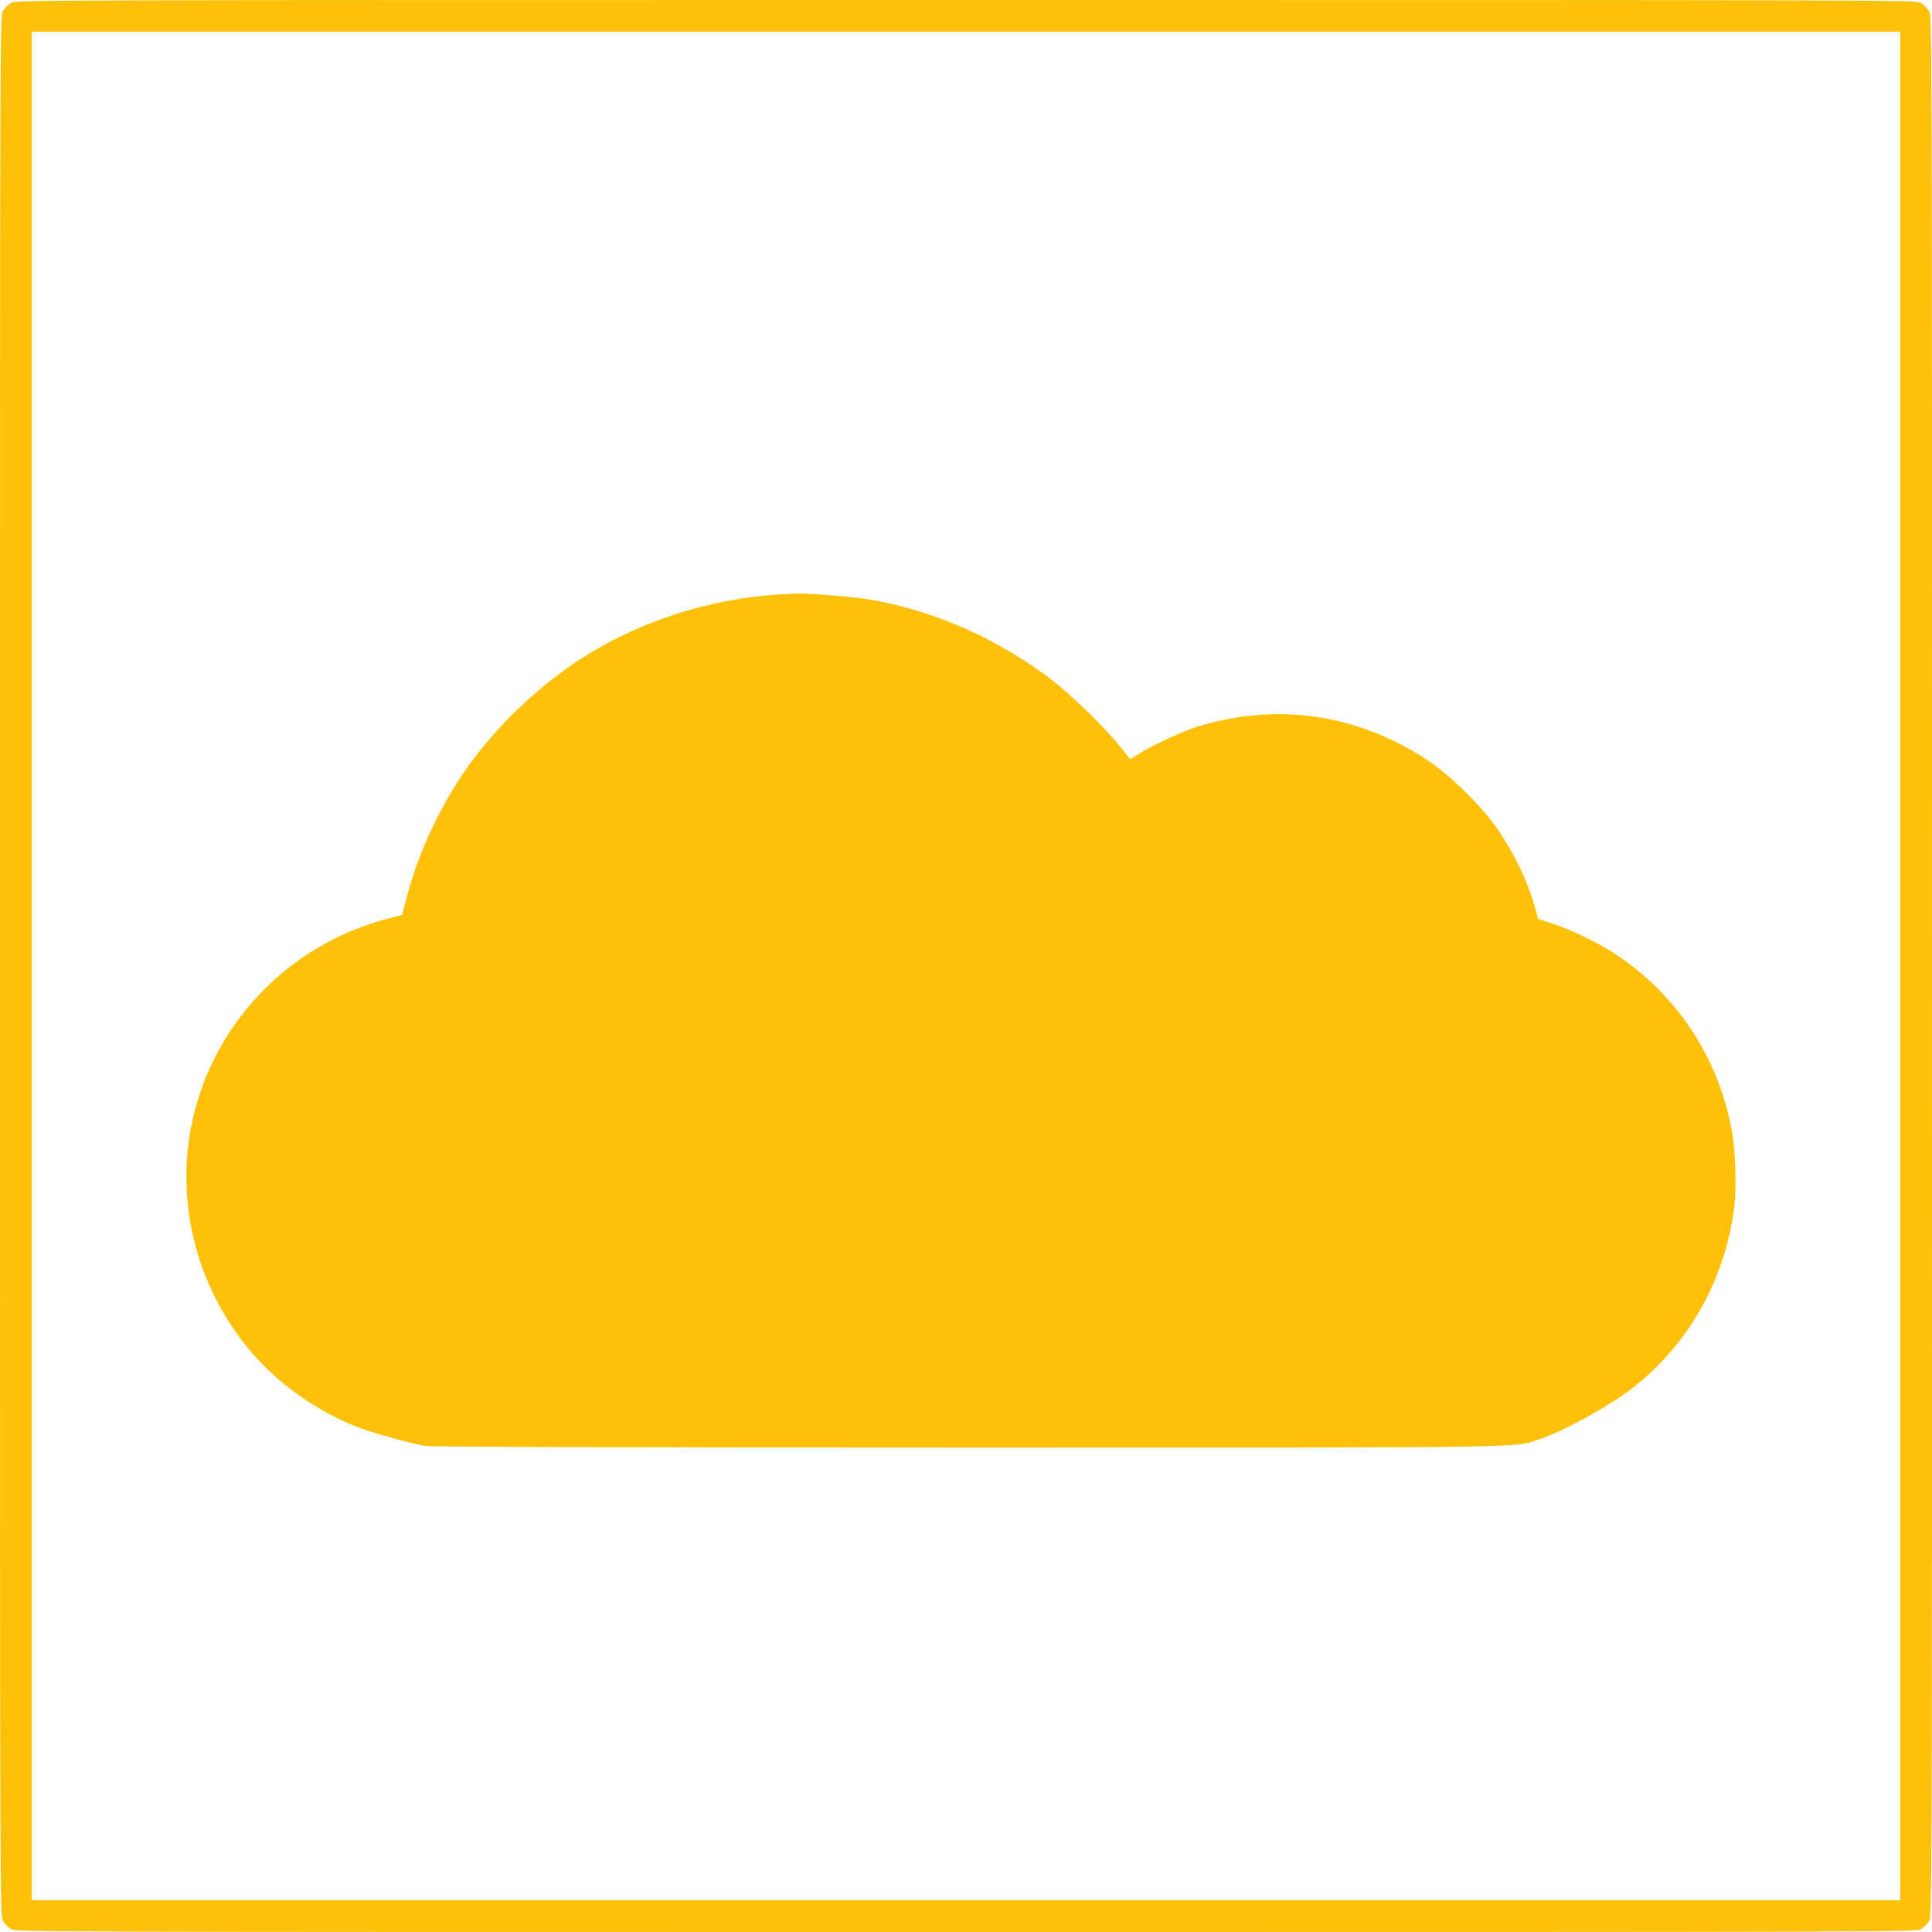
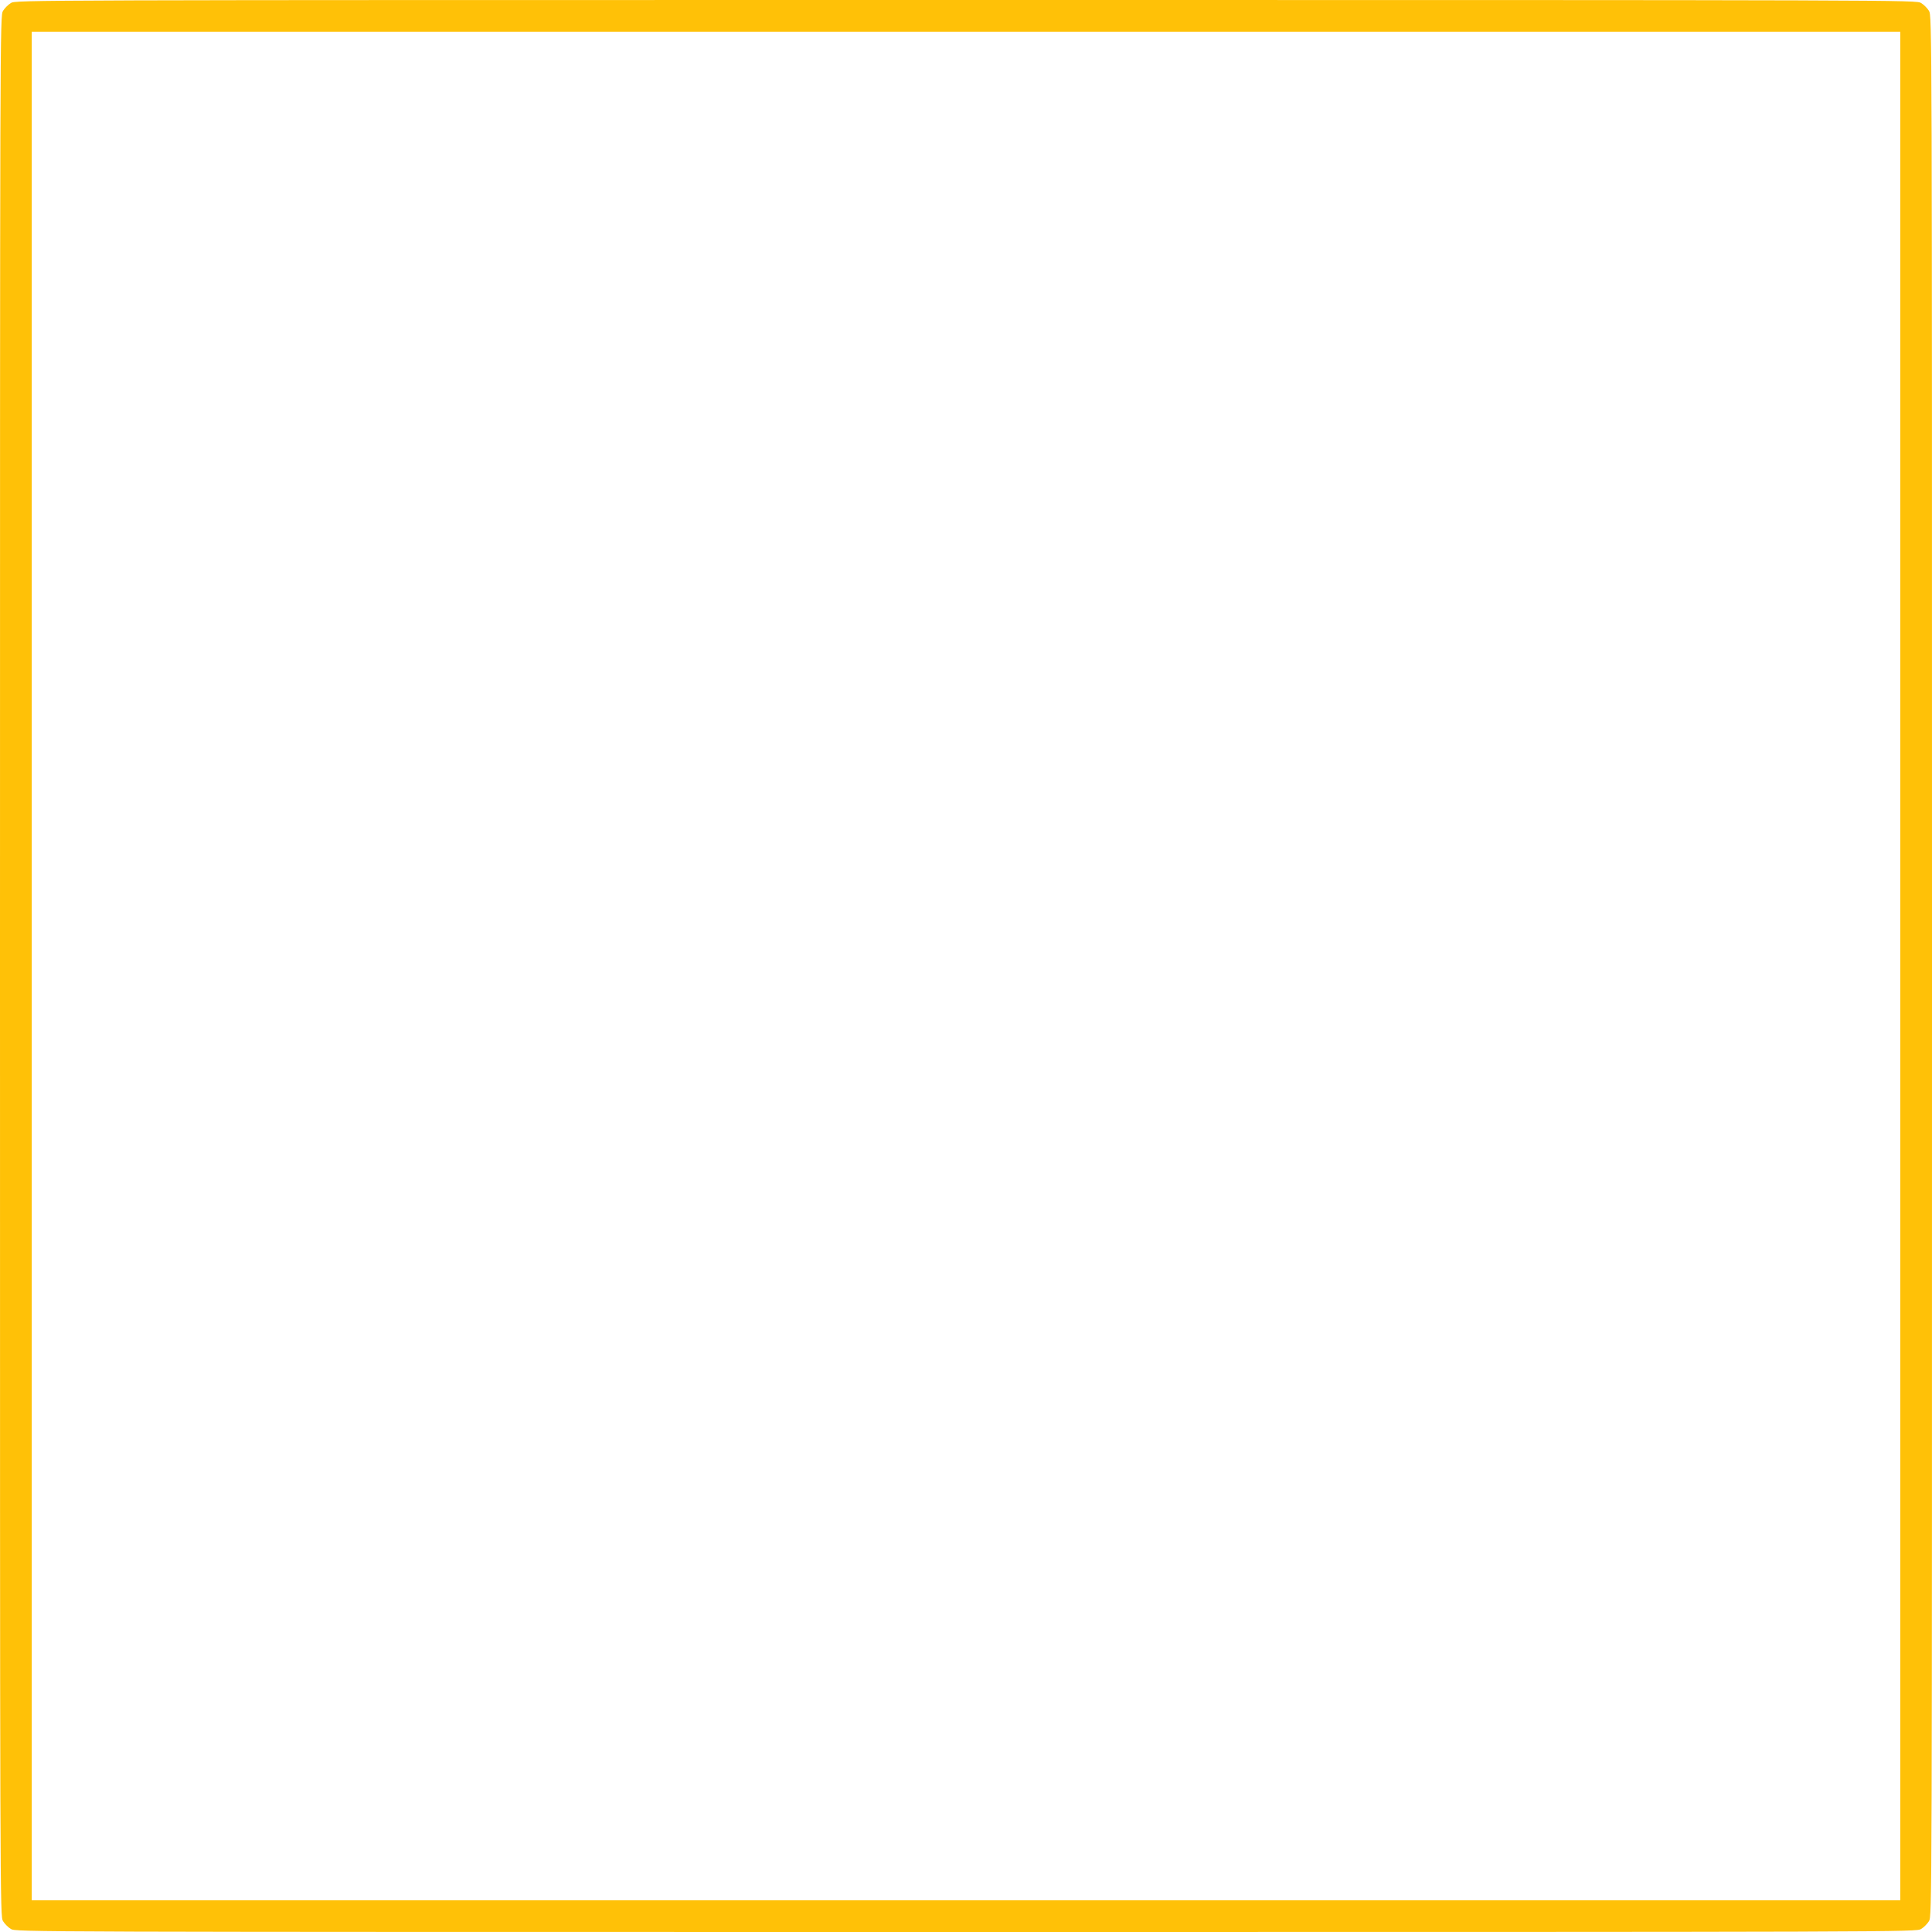
<svg xmlns="http://www.w3.org/2000/svg" version="1.0" width="1280pt" height="1280pt" viewBox="0 0 1280 1280" preserveAspectRatio="xMidYMid meet">
  <g transform="translate(0,1280) scale(0.1,-0.1)" fill="#ffc107" stroke="none">
    <path d="M72 12780 c-18 -11 -41 -34 -52 -52 -20 -33 -20 -64 -20 -6328 0 -6264 0 -6295 20 -6328 11 -18 34 -41 52 -52 33 -20 64 -20 6328 -20 6264 0 6295 0 6328 20 18 11 41 34 52 52 20 33 20 64 20 6328 0 6264 0 6295 -20 6328 -11 18 -34 41 -52 52 -33 20 -64 20 -6328 20 -6264 0 -6295 0 -6328 -20z m12518 -6380 l0 -6190 -6190 0 -6190 0 0 6190 0 6190 6190 0 6190 0 0 -6190z" />
-     <path d="M5190 8863 c-492 -25 -983 -187 -1380 -453 -325 -219 -630 -536 -816 -851 -144 -243 -244 -481 -308 -738 l-22 -83 -89 -23 c-671 -172 -1182 -713 -1310 -1388 -101 -534 55 -1094 419 -1507 193 -219 477 -408 751 -498 124 -41 307 -89 385 -102 43 -6 1242 -10 3595 -10 3890 0 3602 -5 3800 61 155 52 464 224 609 339 374 297 610 724 667 1205 14 122 6 366 -16 488 -88 485 -357 897 -765 1171 -108 73 -296 165 -422 206 l-98 32 -11 42 c-46 180 -134 370 -252 545 -101 151 -313 360 -467 463 -468 310 -1005 387 -1535 221 -95 -30 -296 -124 -379 -177 -32 -20 -59 -36 -61 -34 -1 2 -31 39 -65 83 -94 119 -329 348 -460 447 -374 282 -808 468 -1245 533 -107 15 -380 36 -440 33 -16 -1 -55 -3 -85 -5z" />
  </g>
</svg>